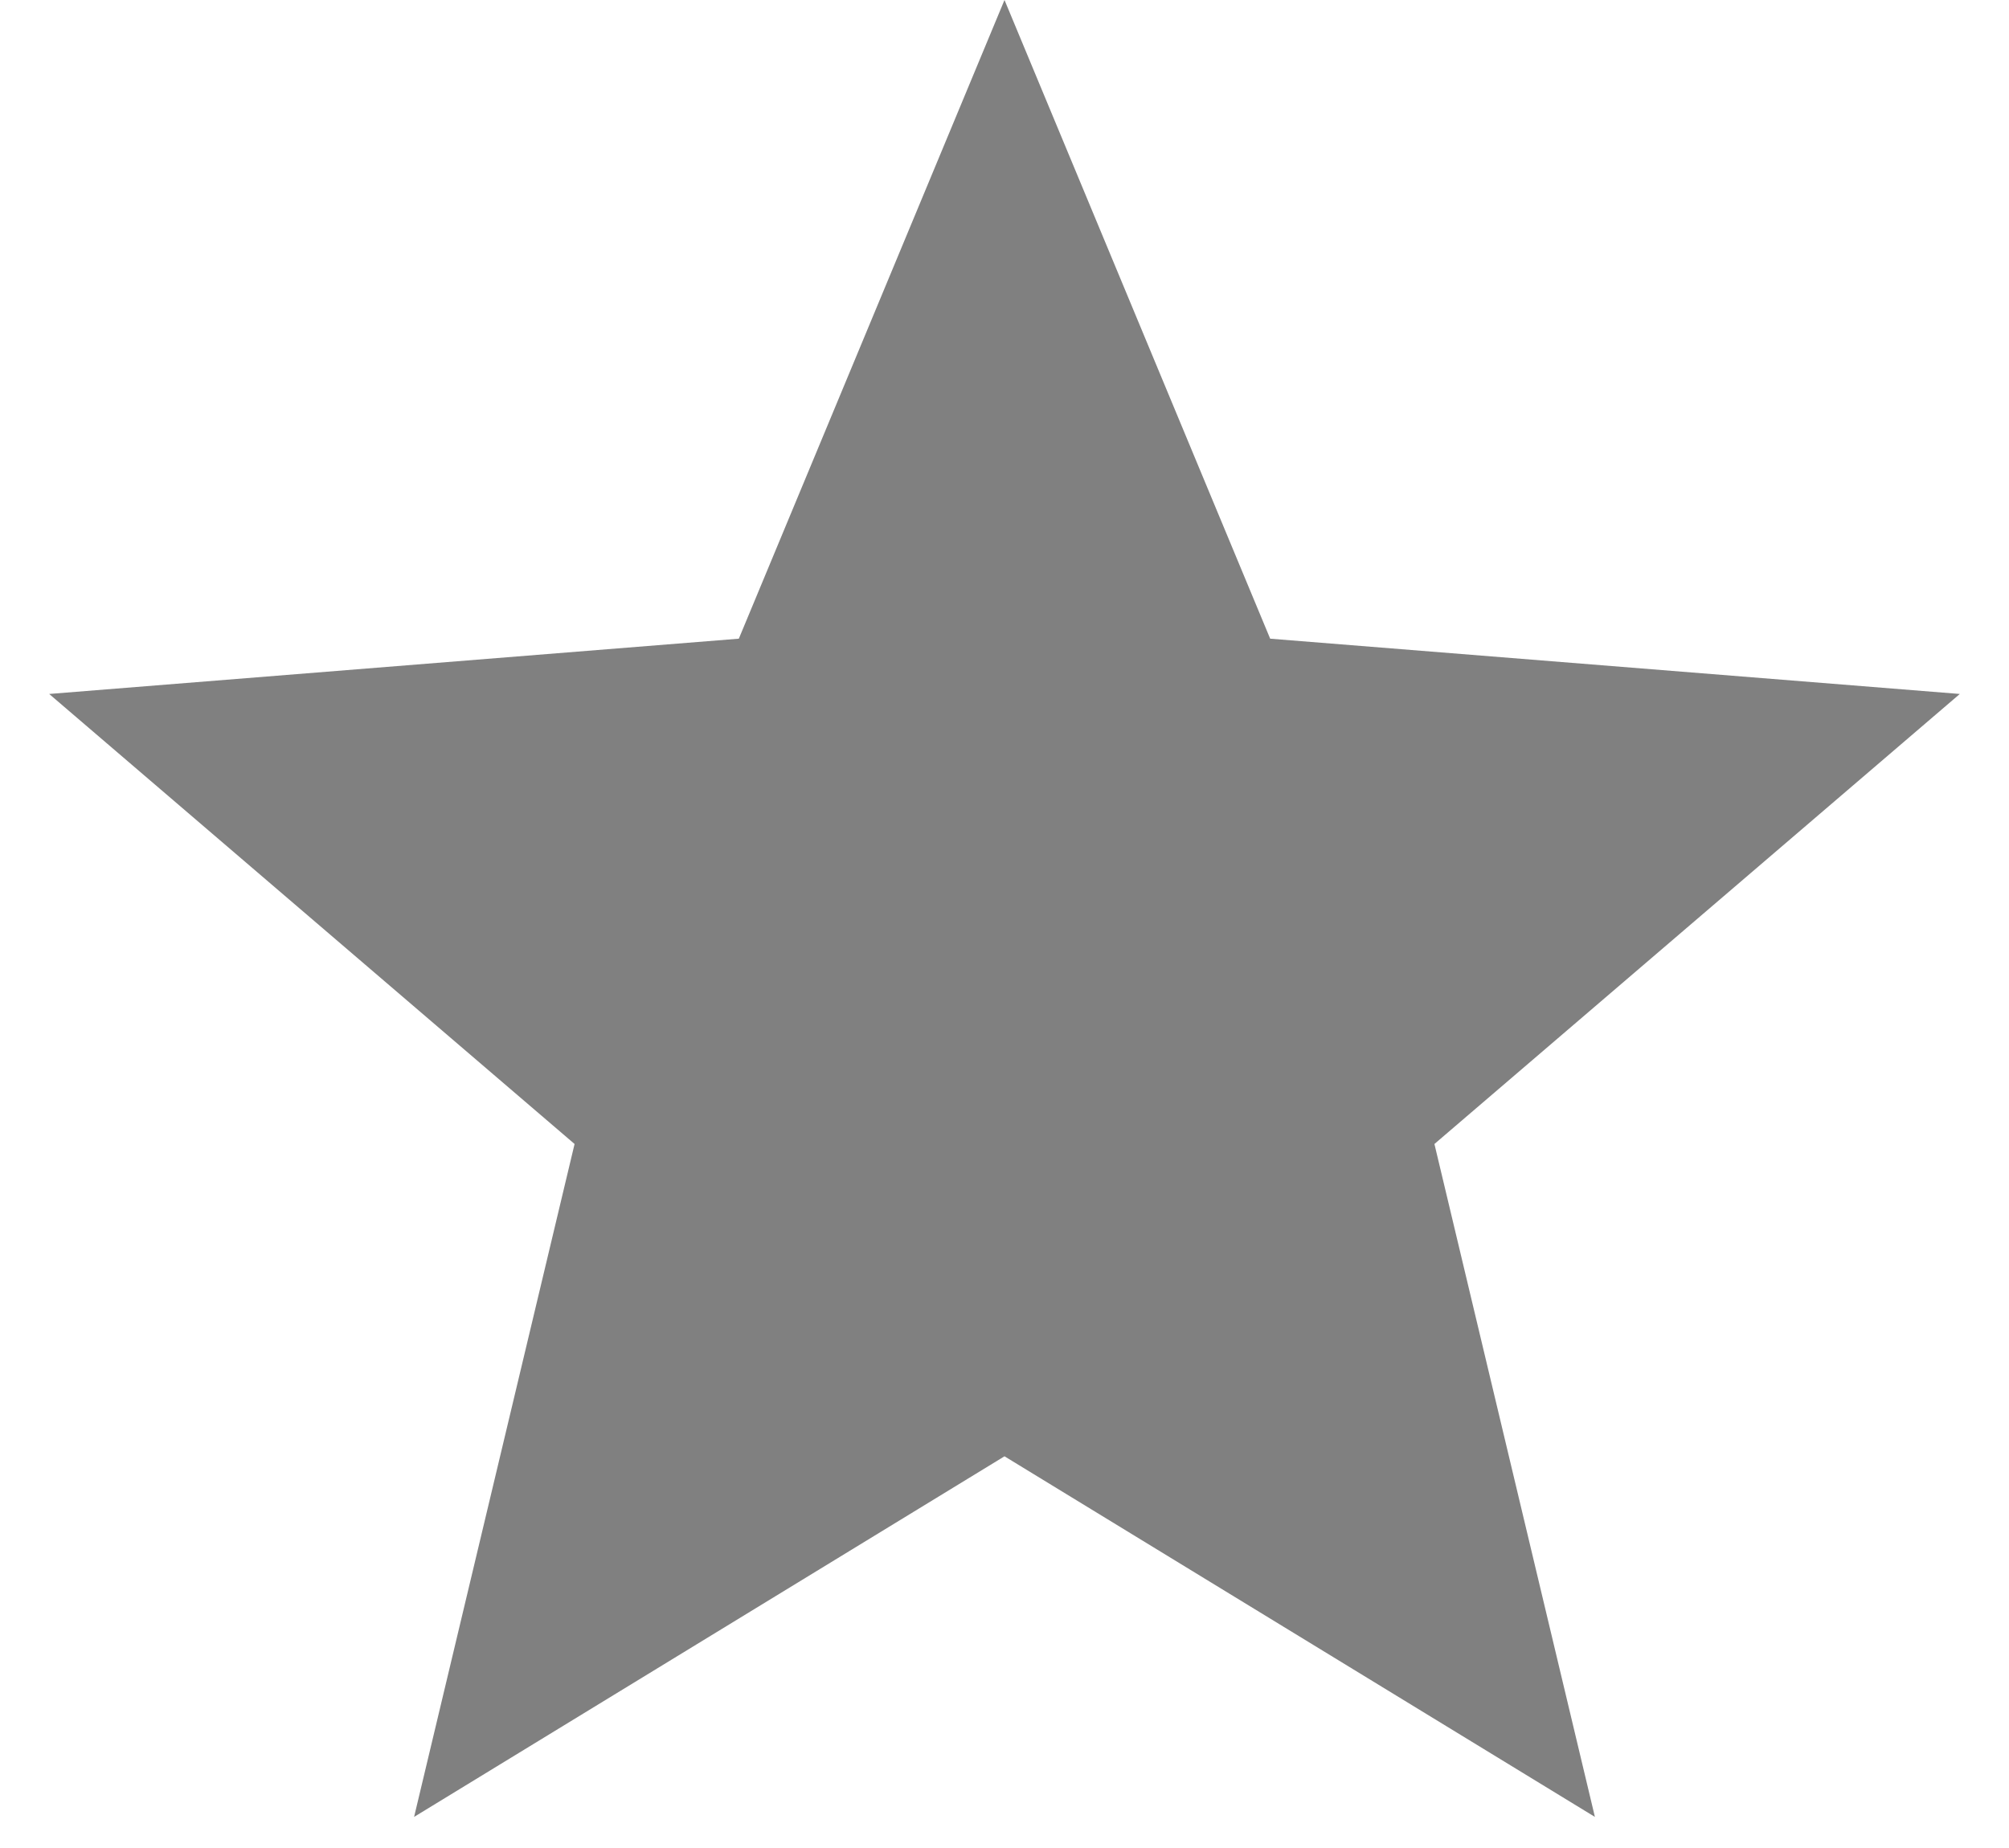
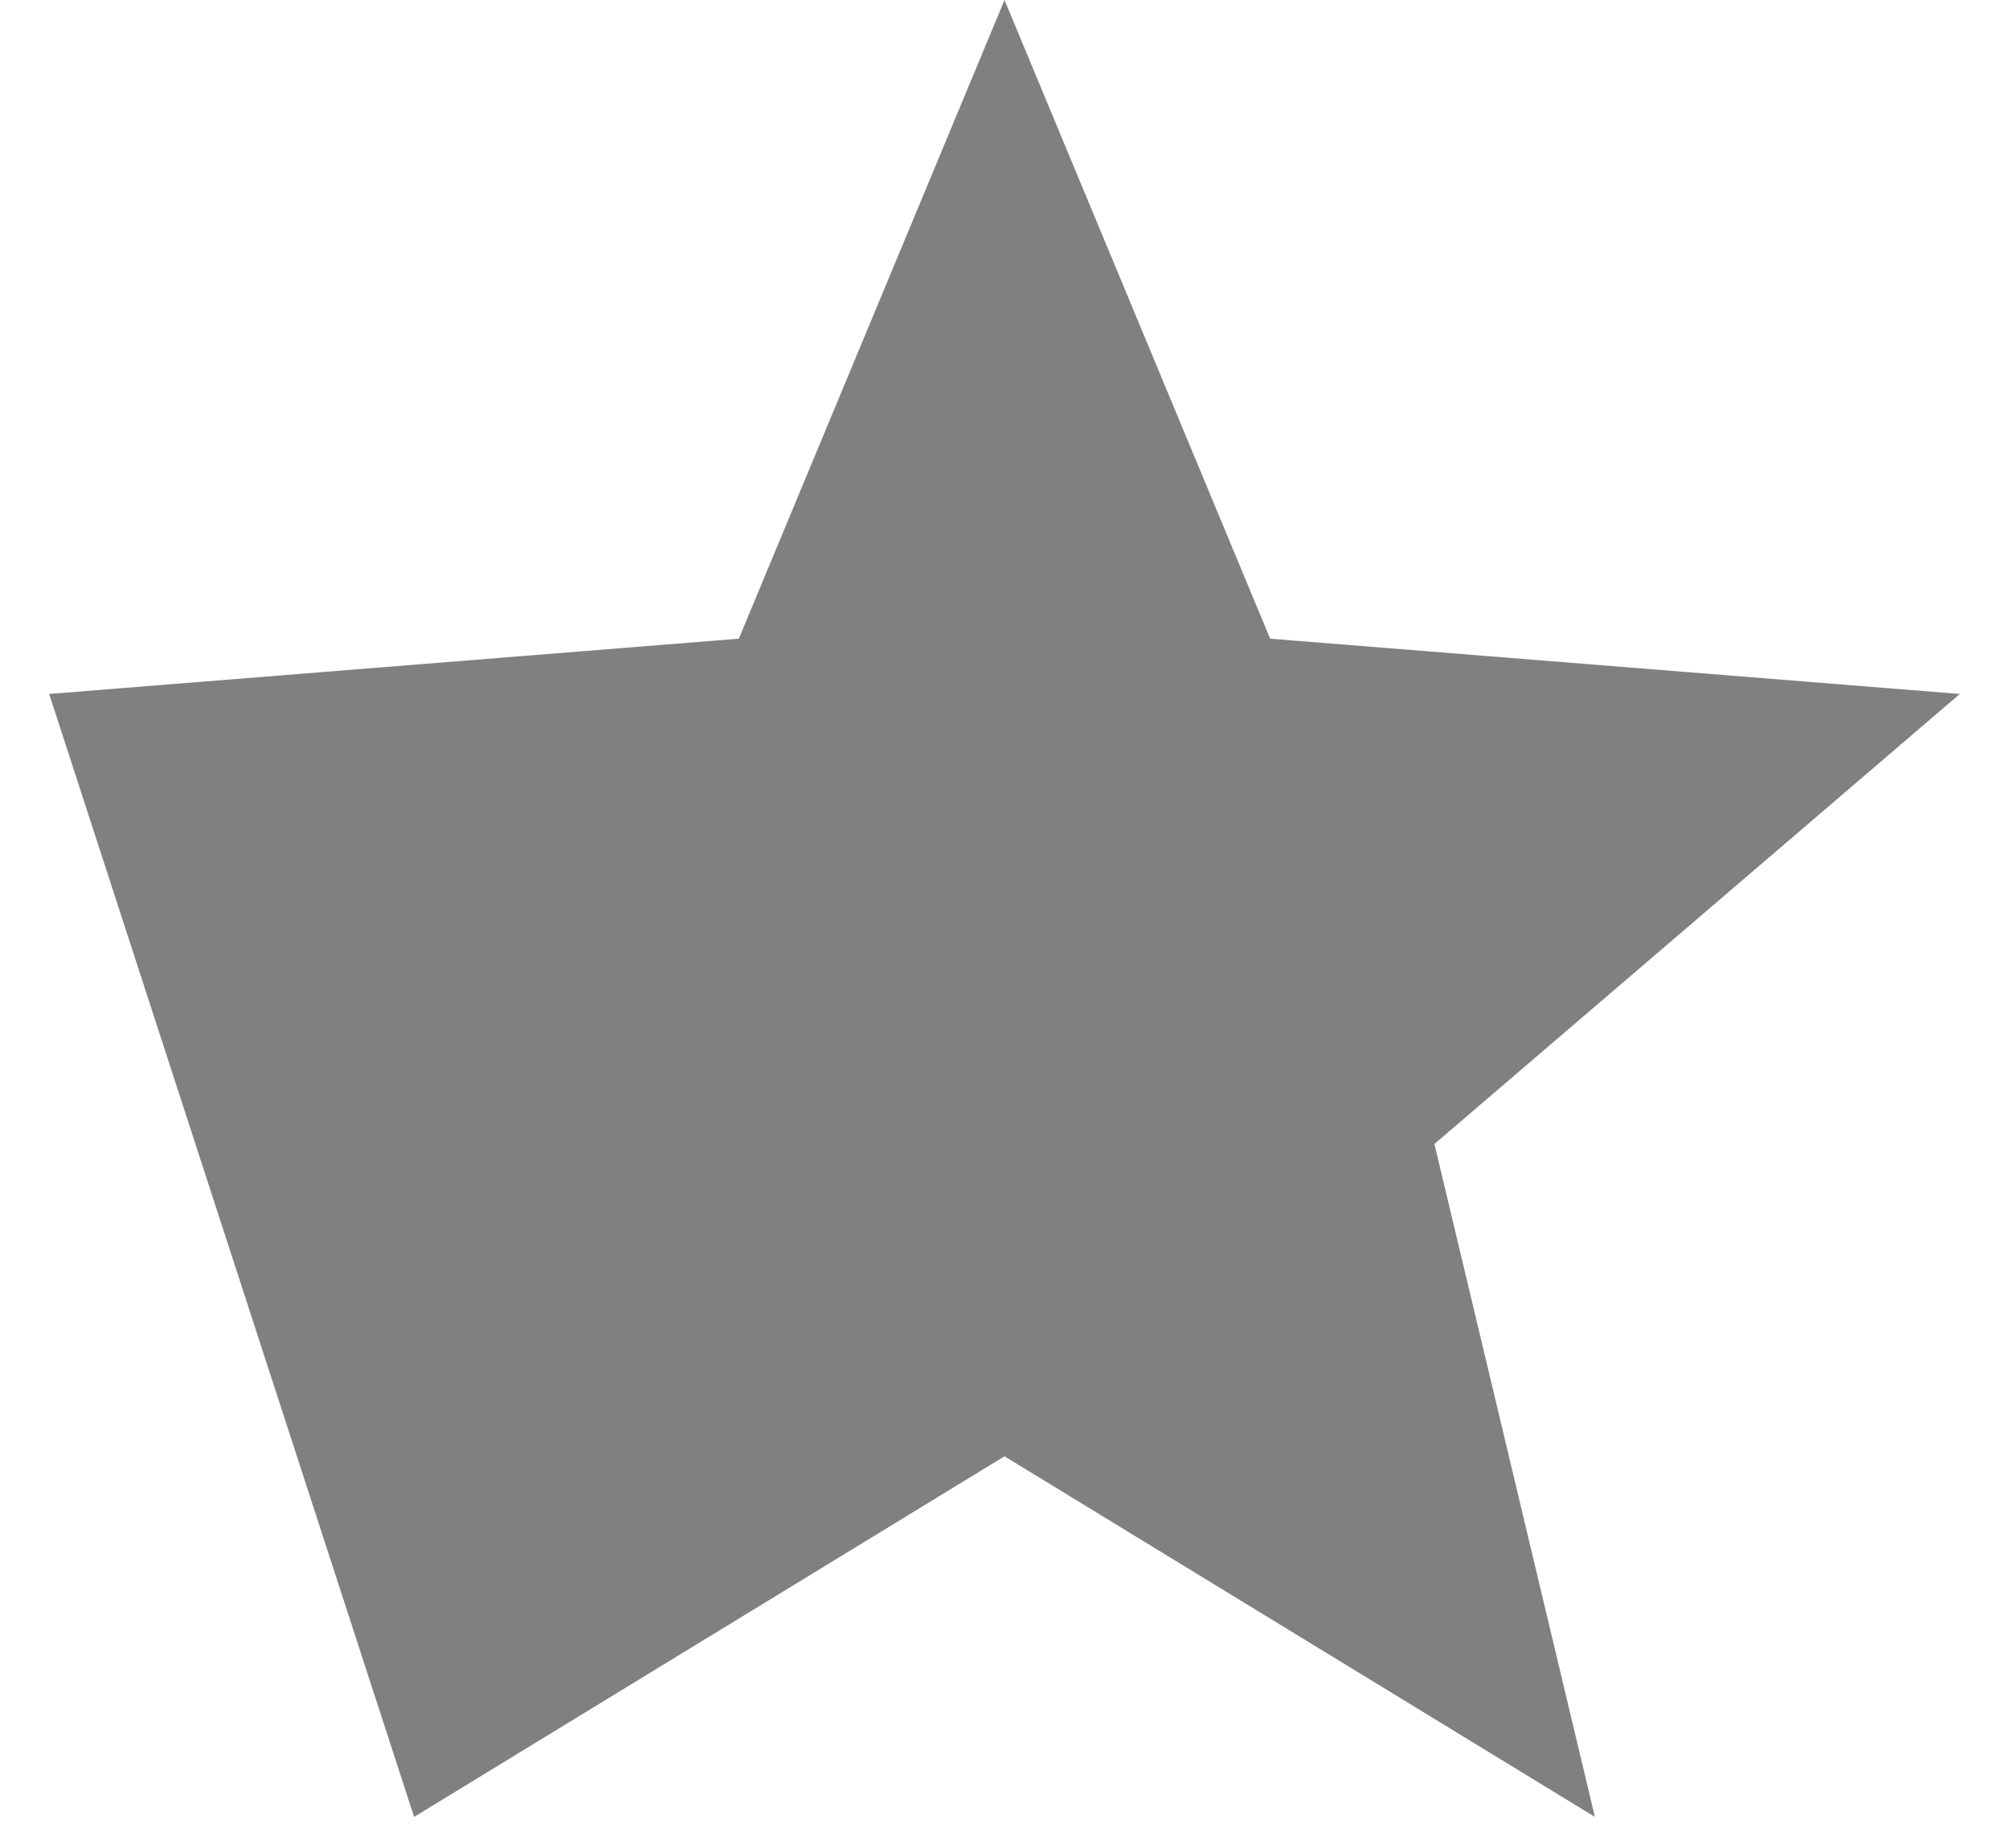
<svg xmlns="http://www.w3.org/2000/svg" width="25" height="23" viewBox="0 0 25 23" fill="none">
-   <path d="M12.5 0L15.806 7.949L24.388 8.637L17.85 14.238L19.847 22.613L12.5 18.125L5.153 22.613L7.15 14.238L0.612 8.637L9.194 7.949L12.5 0Z" fill="gray" />
+   <path d="M12.5 0L15.806 7.949L24.388 8.637L17.85 14.238L19.847 22.613L12.5 18.125L5.153 22.613L0.612 8.637L9.194 7.949L12.5 0Z" fill="gray" />
</svg>